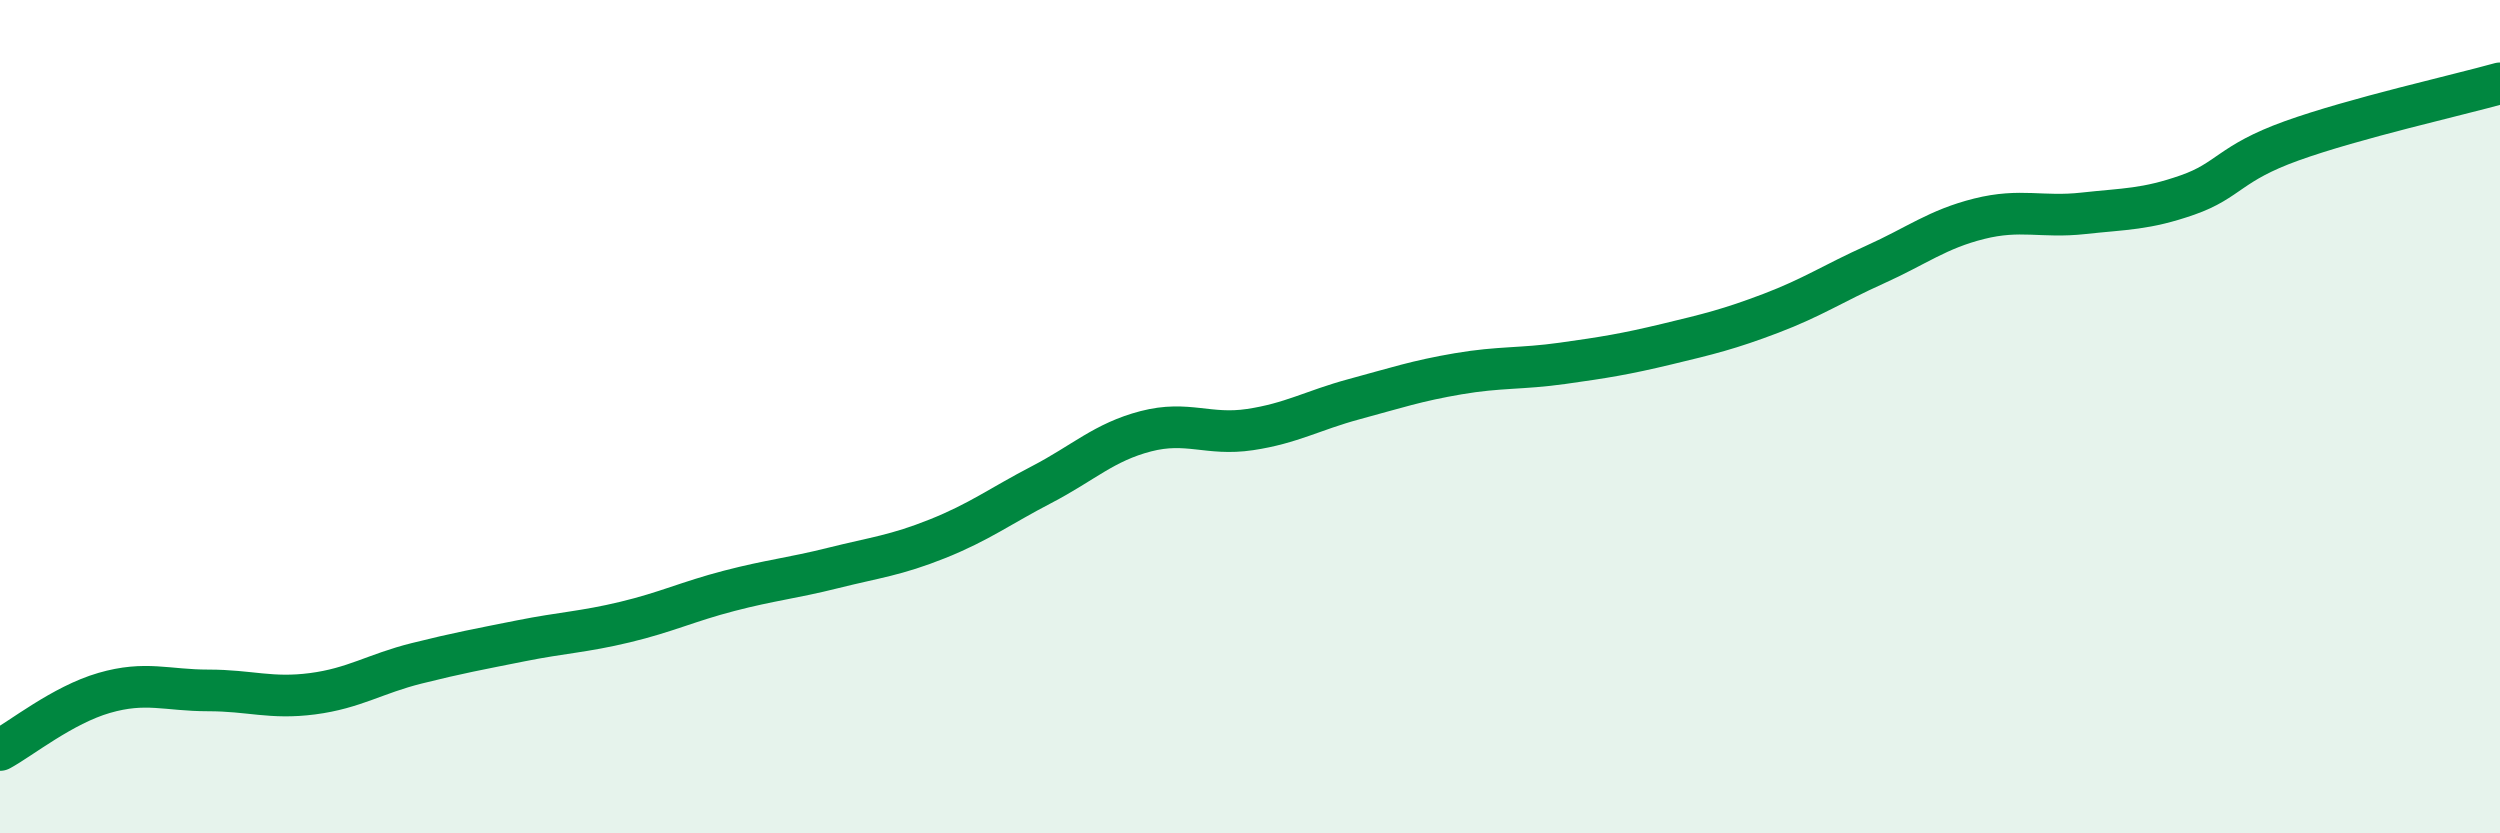
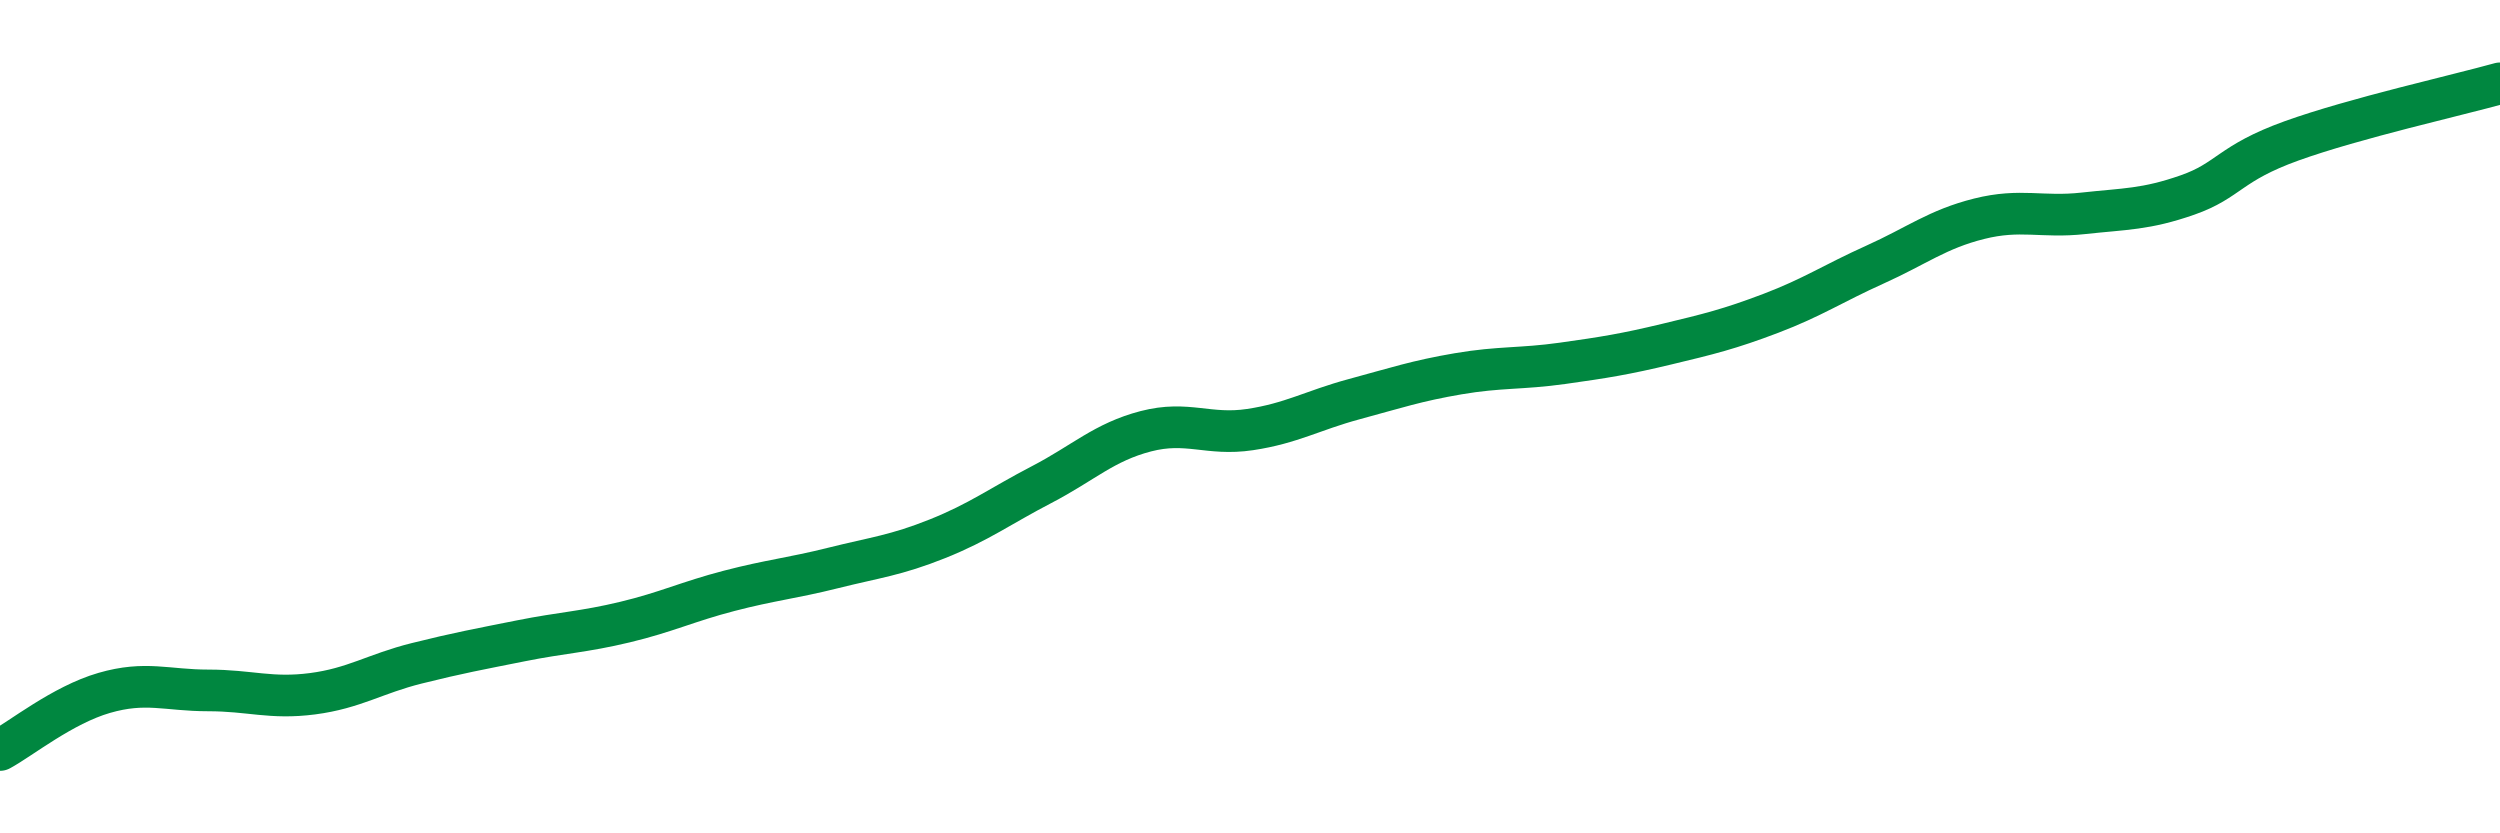
<svg xmlns="http://www.w3.org/2000/svg" width="60" height="20" viewBox="0 0 60 20">
-   <path d="M 0,18 C 0.5,17.73 1.5,16.92 2.5,16.63 C 3.5,16.34 4,16.57 5,16.57 C 6,16.57 6.5,16.78 7.5,16.65 C 8.5,16.52 9,16.17 10,15.92 C 11,15.67 11.5,15.58 12.5,15.38 C 13.5,15.18 14,15.17 15,14.93 C 16,14.69 16.5,14.44 17.5,14.18 C 18.5,13.92 19,13.88 20,13.63 C 21,13.38 21.5,13.33 22.5,12.93 C 23.5,12.53 24,12.15 25,11.63 C 26,11.11 26.5,10.61 27.5,10.35 C 28.5,10.09 29,10.46 30,10.31 C 31,10.16 31.5,9.85 32.5,9.58 C 33.5,9.31 34,9.14 35,8.97 C 36,8.8 36.5,8.86 37.5,8.72 C 38.5,8.58 39,8.5 40,8.26 C 41,8.02 41.5,7.9 42.5,7.52 C 43.5,7.14 44,6.8 45,6.35 C 46,5.9 46.5,5.5 47.5,5.25 C 48.5,5 49,5.23 50,5.12 C 51,5.01 51.5,5.03 52.5,4.68 C 53.5,4.33 53.5,3.92 55,3.38 C 56.5,2.84 59,2.28 60,2L60 20L0 20Z" fill="#008740" opacity="0.1" stroke-linecap="round" stroke-linejoin="round" />
  <path d="M 0,18 C 0.5,17.73 1.5,16.92 2.5,16.63 C 3.5,16.34 4,16.57 5,16.57 C 6,16.57 6.5,16.78 7.5,16.65 C 8.5,16.52 9,16.17 10,15.92 C 11,15.67 11.5,15.58 12.5,15.38 C 13.5,15.18 14,15.17 15,14.93 C 16,14.69 16.5,14.44 17.5,14.18 C 18.5,13.92 19,13.88 20,13.63 C 21,13.38 21.5,13.33 22.5,12.93 C 23.5,12.53 24,12.15 25,11.63 C 26,11.11 26.5,10.61 27.5,10.35 C 28.5,10.09 29,10.46 30,10.31 C 31,10.16 31.5,9.85 32.5,9.58 C 33.5,9.31 34,9.14 35,8.97 C 36,8.8 36.5,8.86 37.5,8.72 C 38.5,8.58 39,8.5 40,8.26 C 41,8.02 41.5,7.9 42.5,7.52 C 43.5,7.14 44,6.8 45,6.35 C 46,5.9 46.5,5.5 47.5,5.25 C 48.5,5 49,5.23 50,5.12 C 51,5.01 51.5,5.03 52.5,4.68 C 53.5,4.33 53.5,3.92 55,3.38 C 56.5,2.84 59,2.28 60,2" stroke="#008740" stroke-width="1" fill="none" stroke-linecap="round" stroke-linejoin="round" />
</svg>